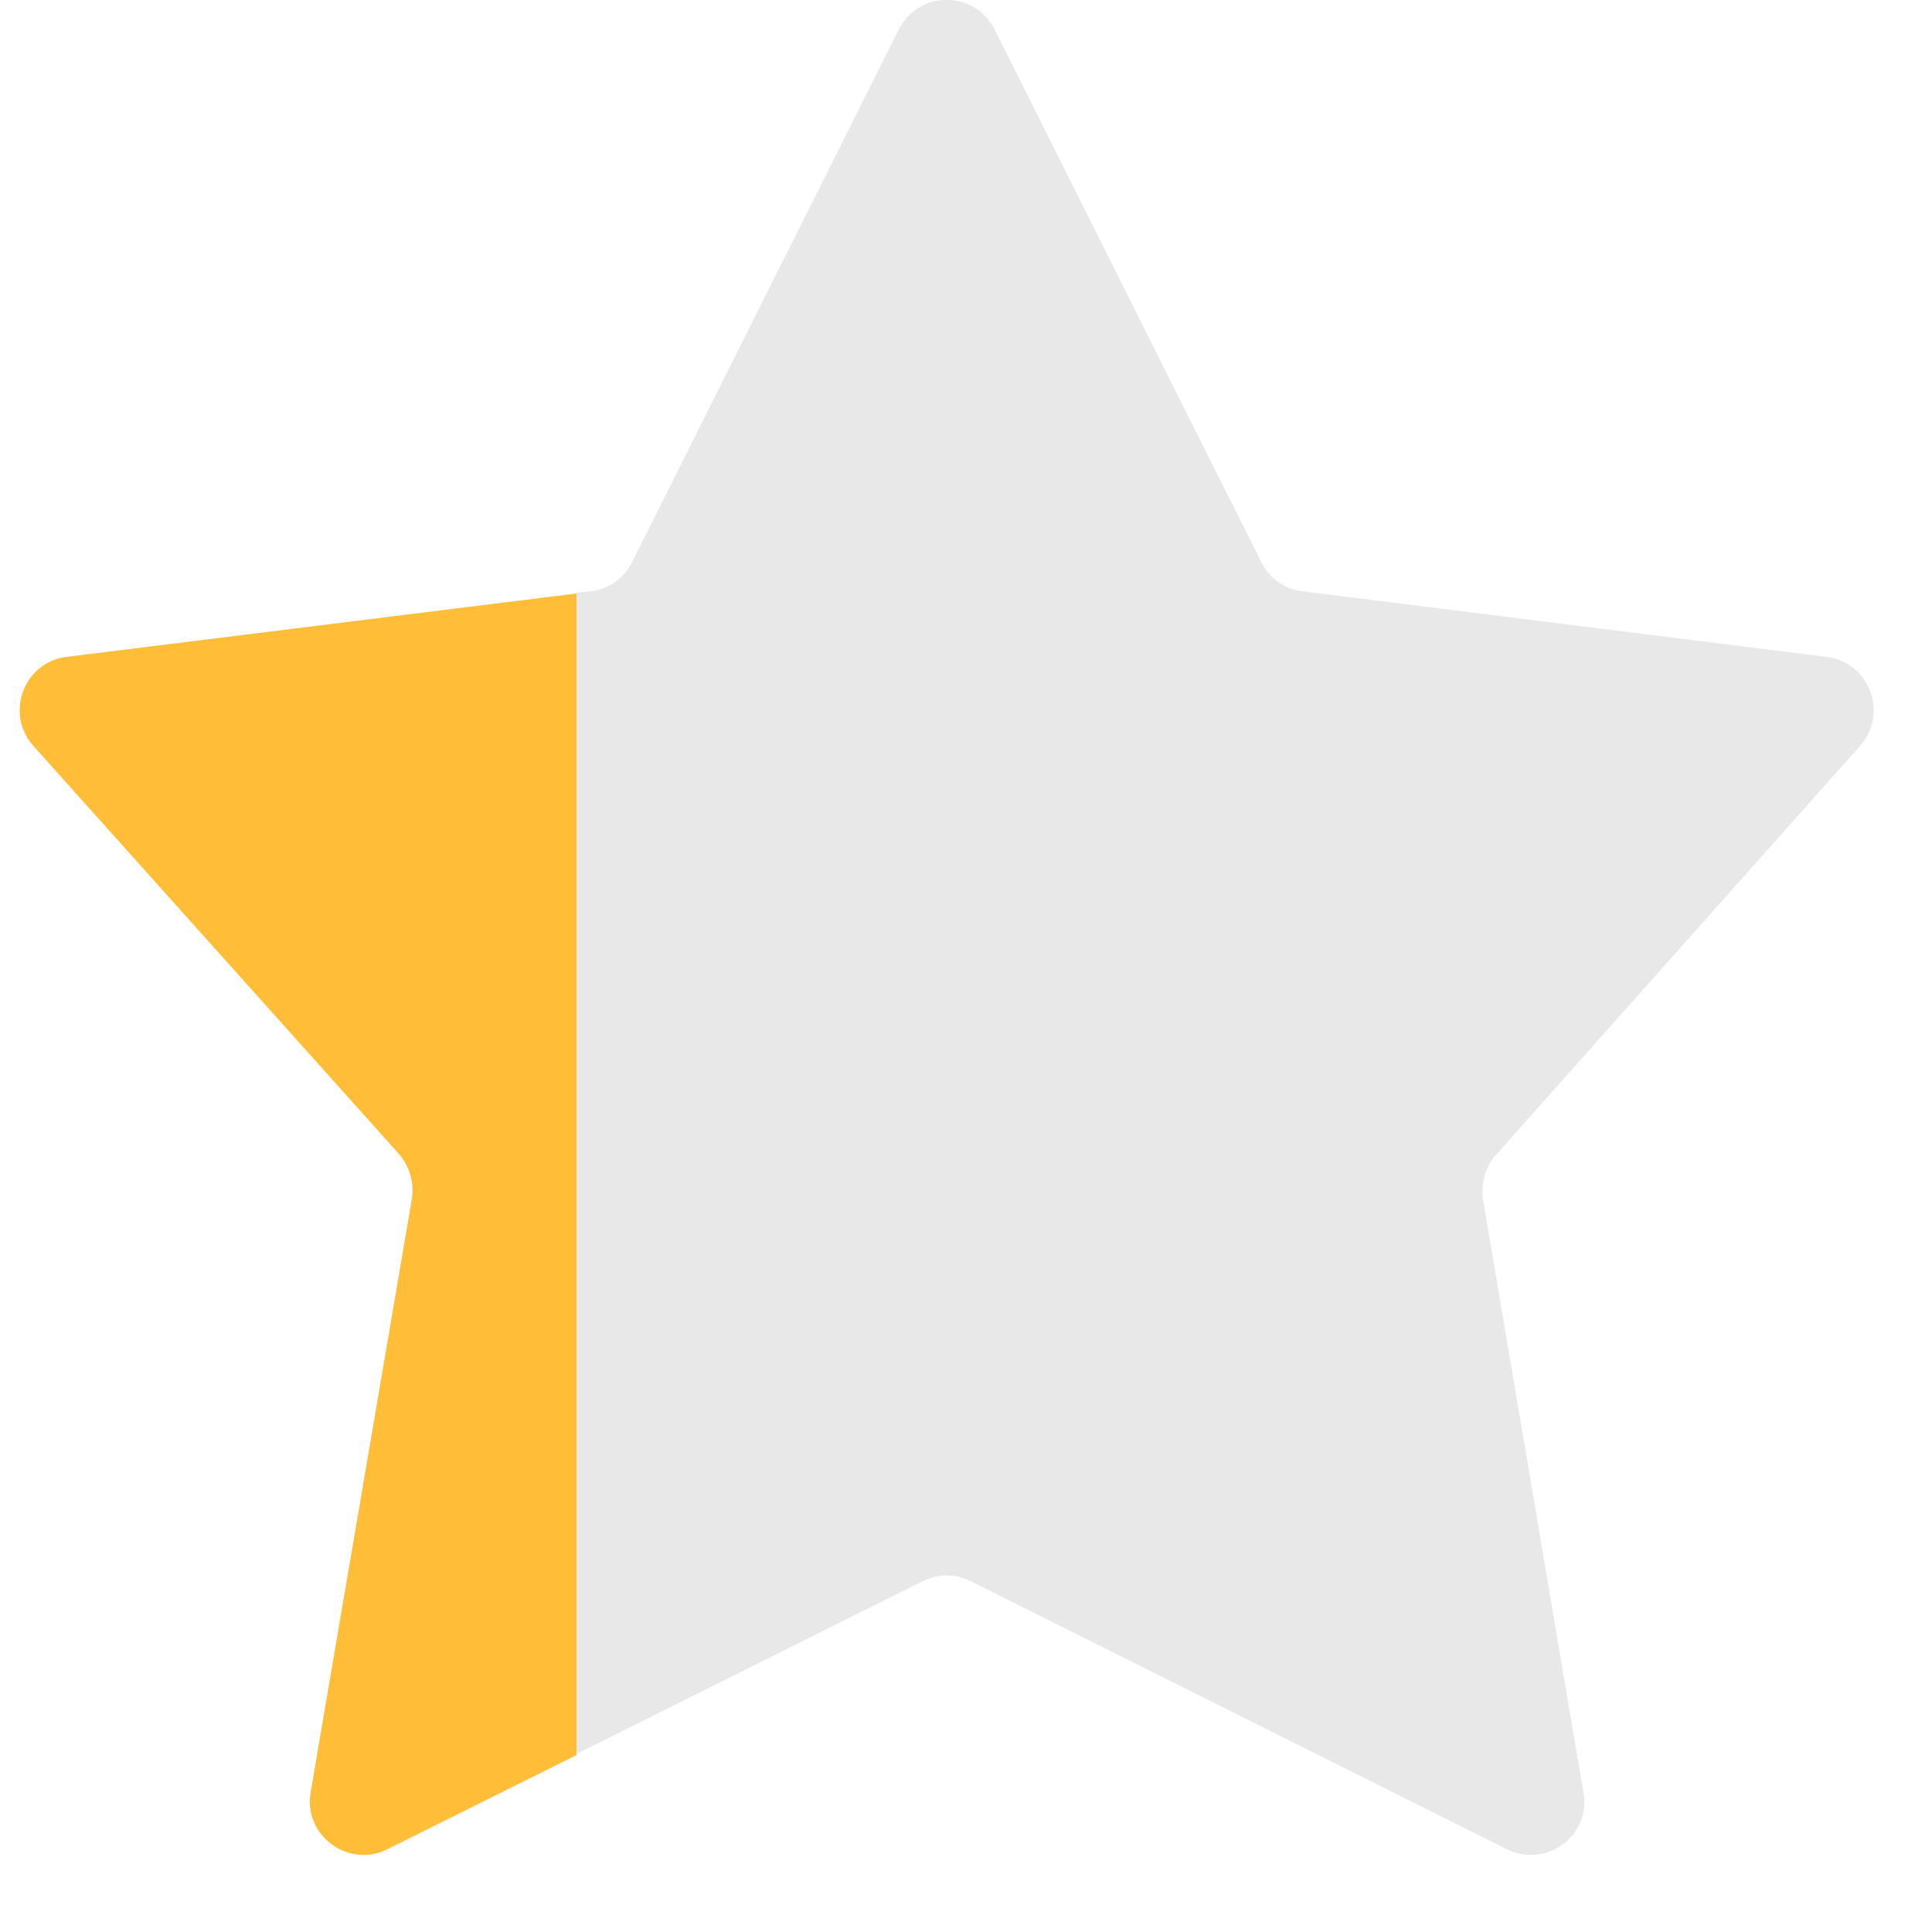
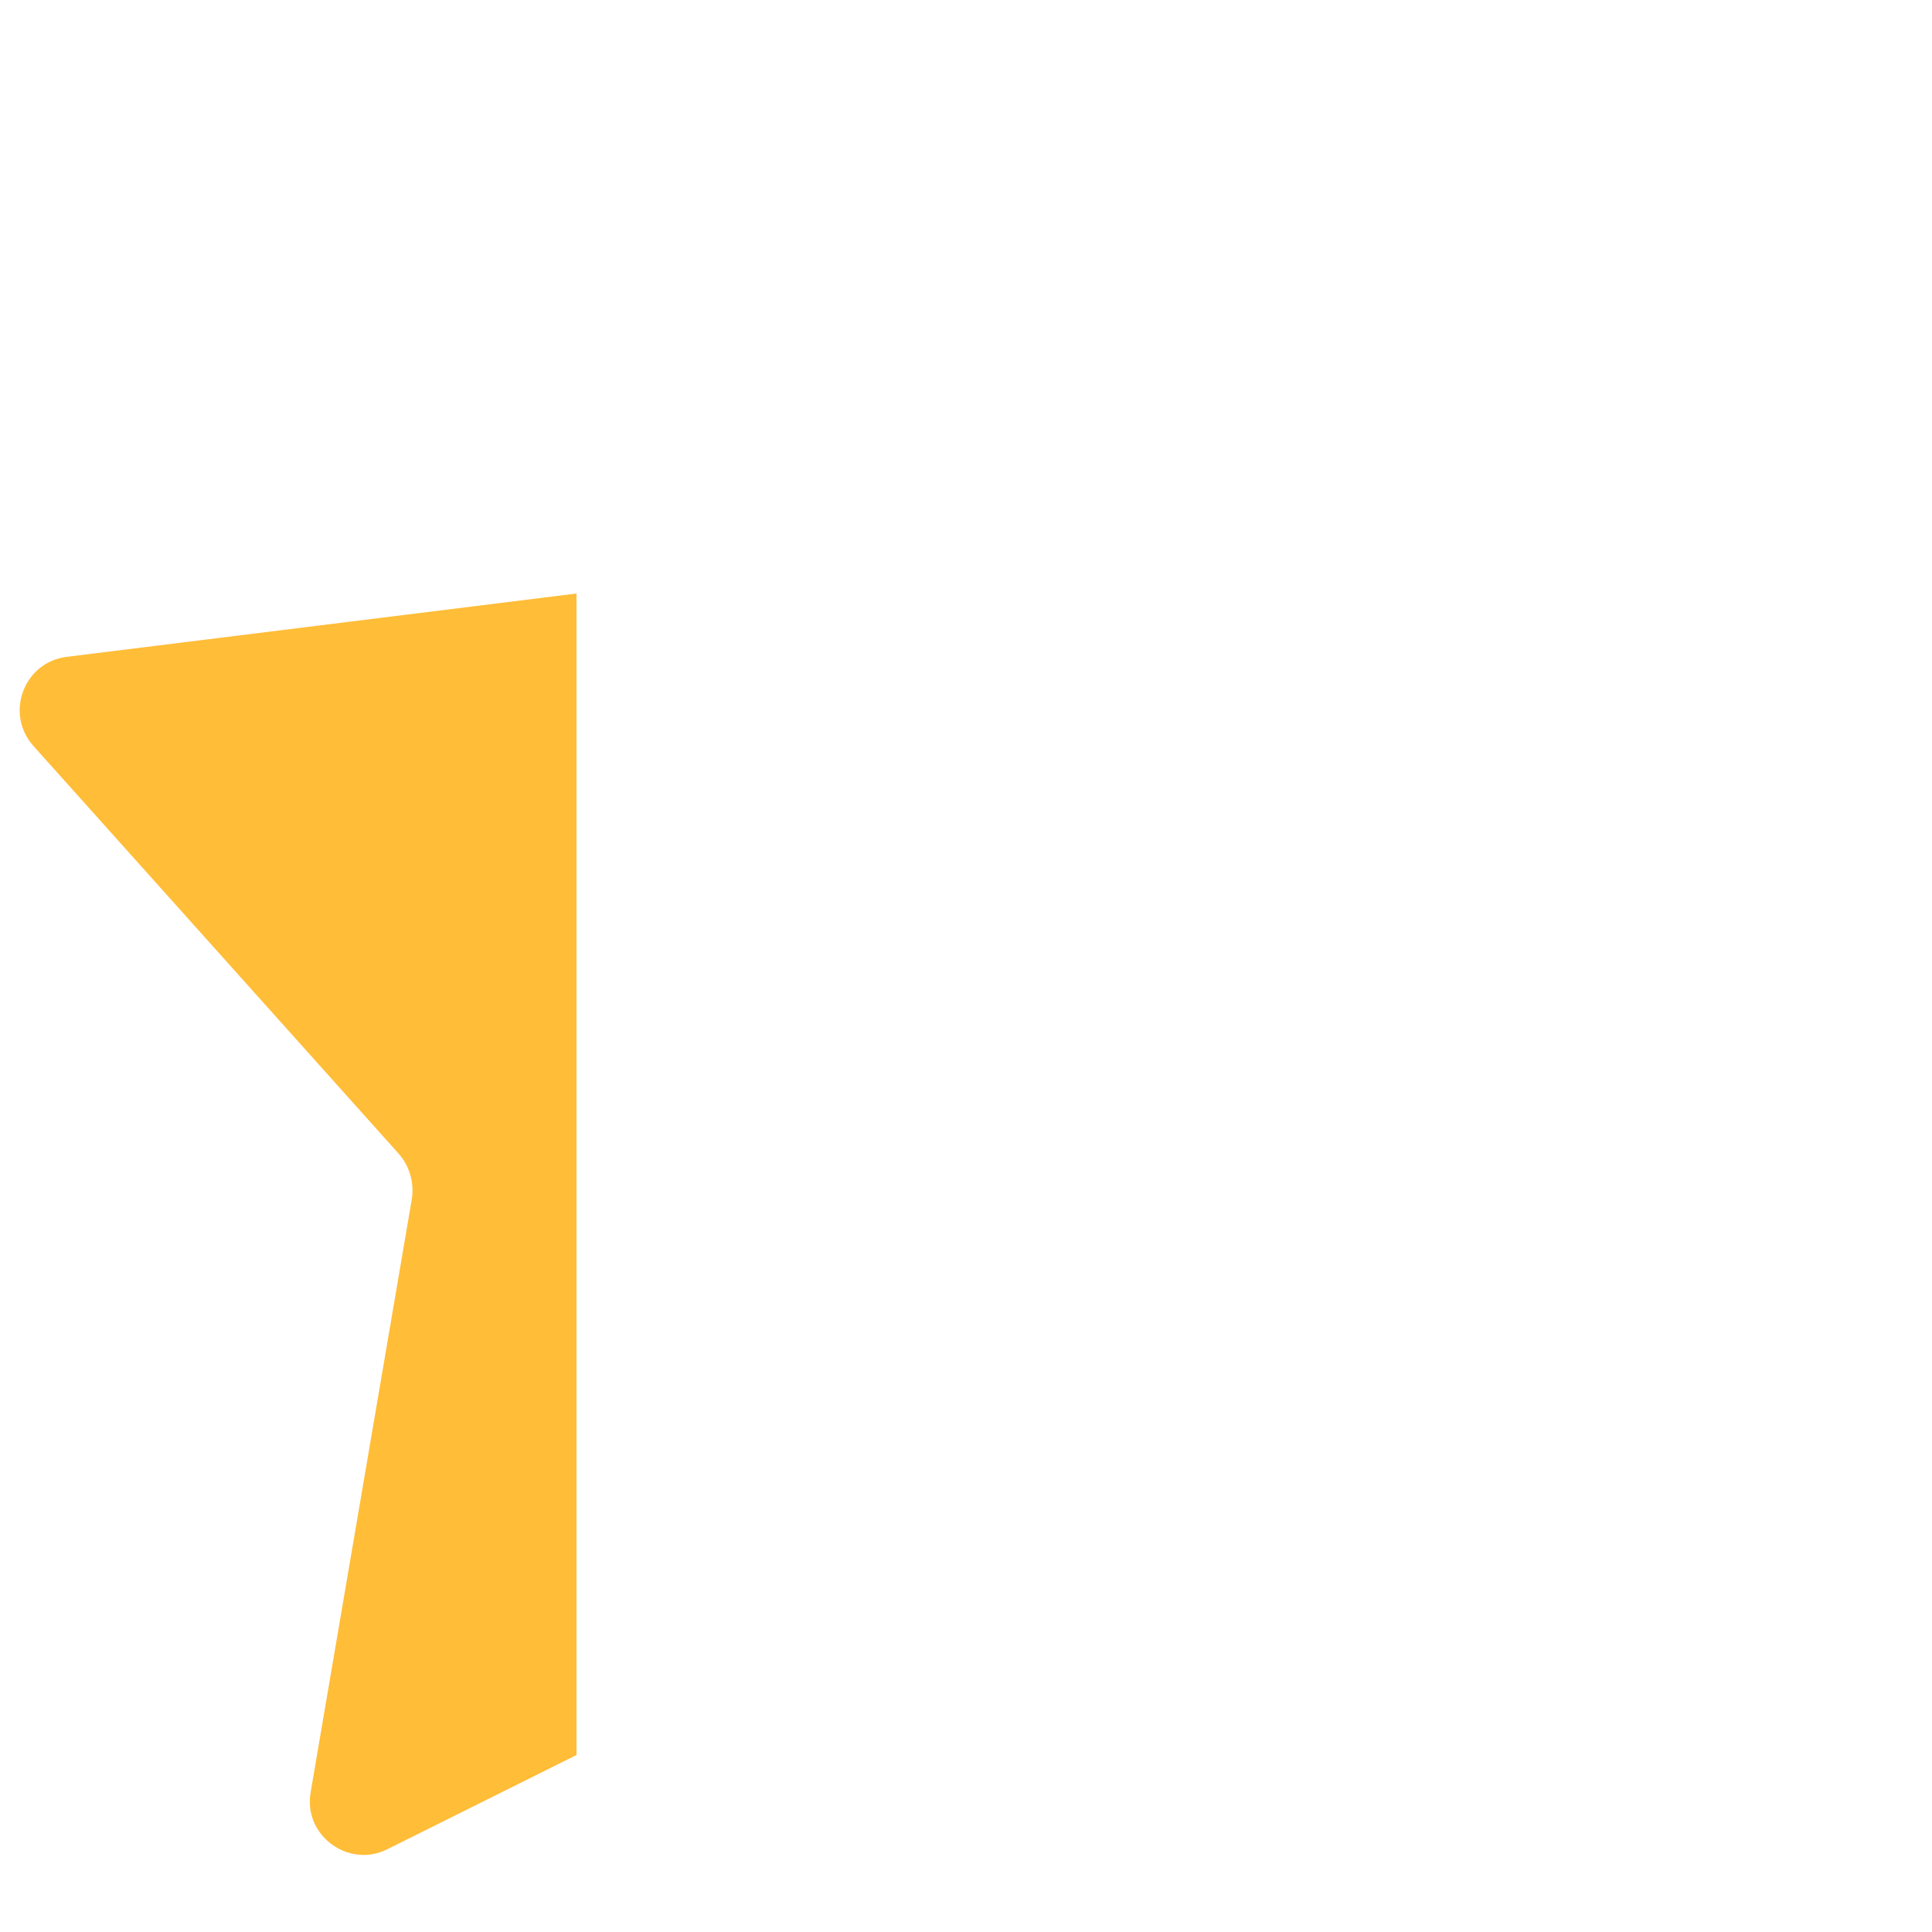
<svg xmlns="http://www.w3.org/2000/svg" width="25" height="25" viewBox="0 0 25 25" fill="none">
-   <path d="M24.07 9.651C24.44 9.231 24.19 8.571 23.64 8.501L16.85 7.651C16.62 7.621 16.42 7.481 16.32 7.271L12.87 0.381C12.61 -0.129 11.89 -0.129 11.63 0.381L8.18 7.271C8.08 7.481 7.88 7.621 7.65 7.651L7.45 7.671V22.701L11.94 20.46C12.14 20.36 12.36 20.36 12.56 20.46L19.5 23.93C20.01 24.18 20.59 23.75 20.49 23.201L19.19 15.521C19.16 15.31 19.22 15.101 19.36 14.941L24.07 9.651Z" fill="#E8E8E8" />
  <path d="M0.86 8.5C0.31 8.57 0.06 9.23 0.43 9.65L5.16 14.93C5.3 15.09 5.36 15.3 5.33 15.51L4.02 23.19C3.92 23.75 4.51 24.18 5.01 23.93L7.46 22.71V7.68L0.86 8.5Z" fill="#FFBD38" />
</svg>